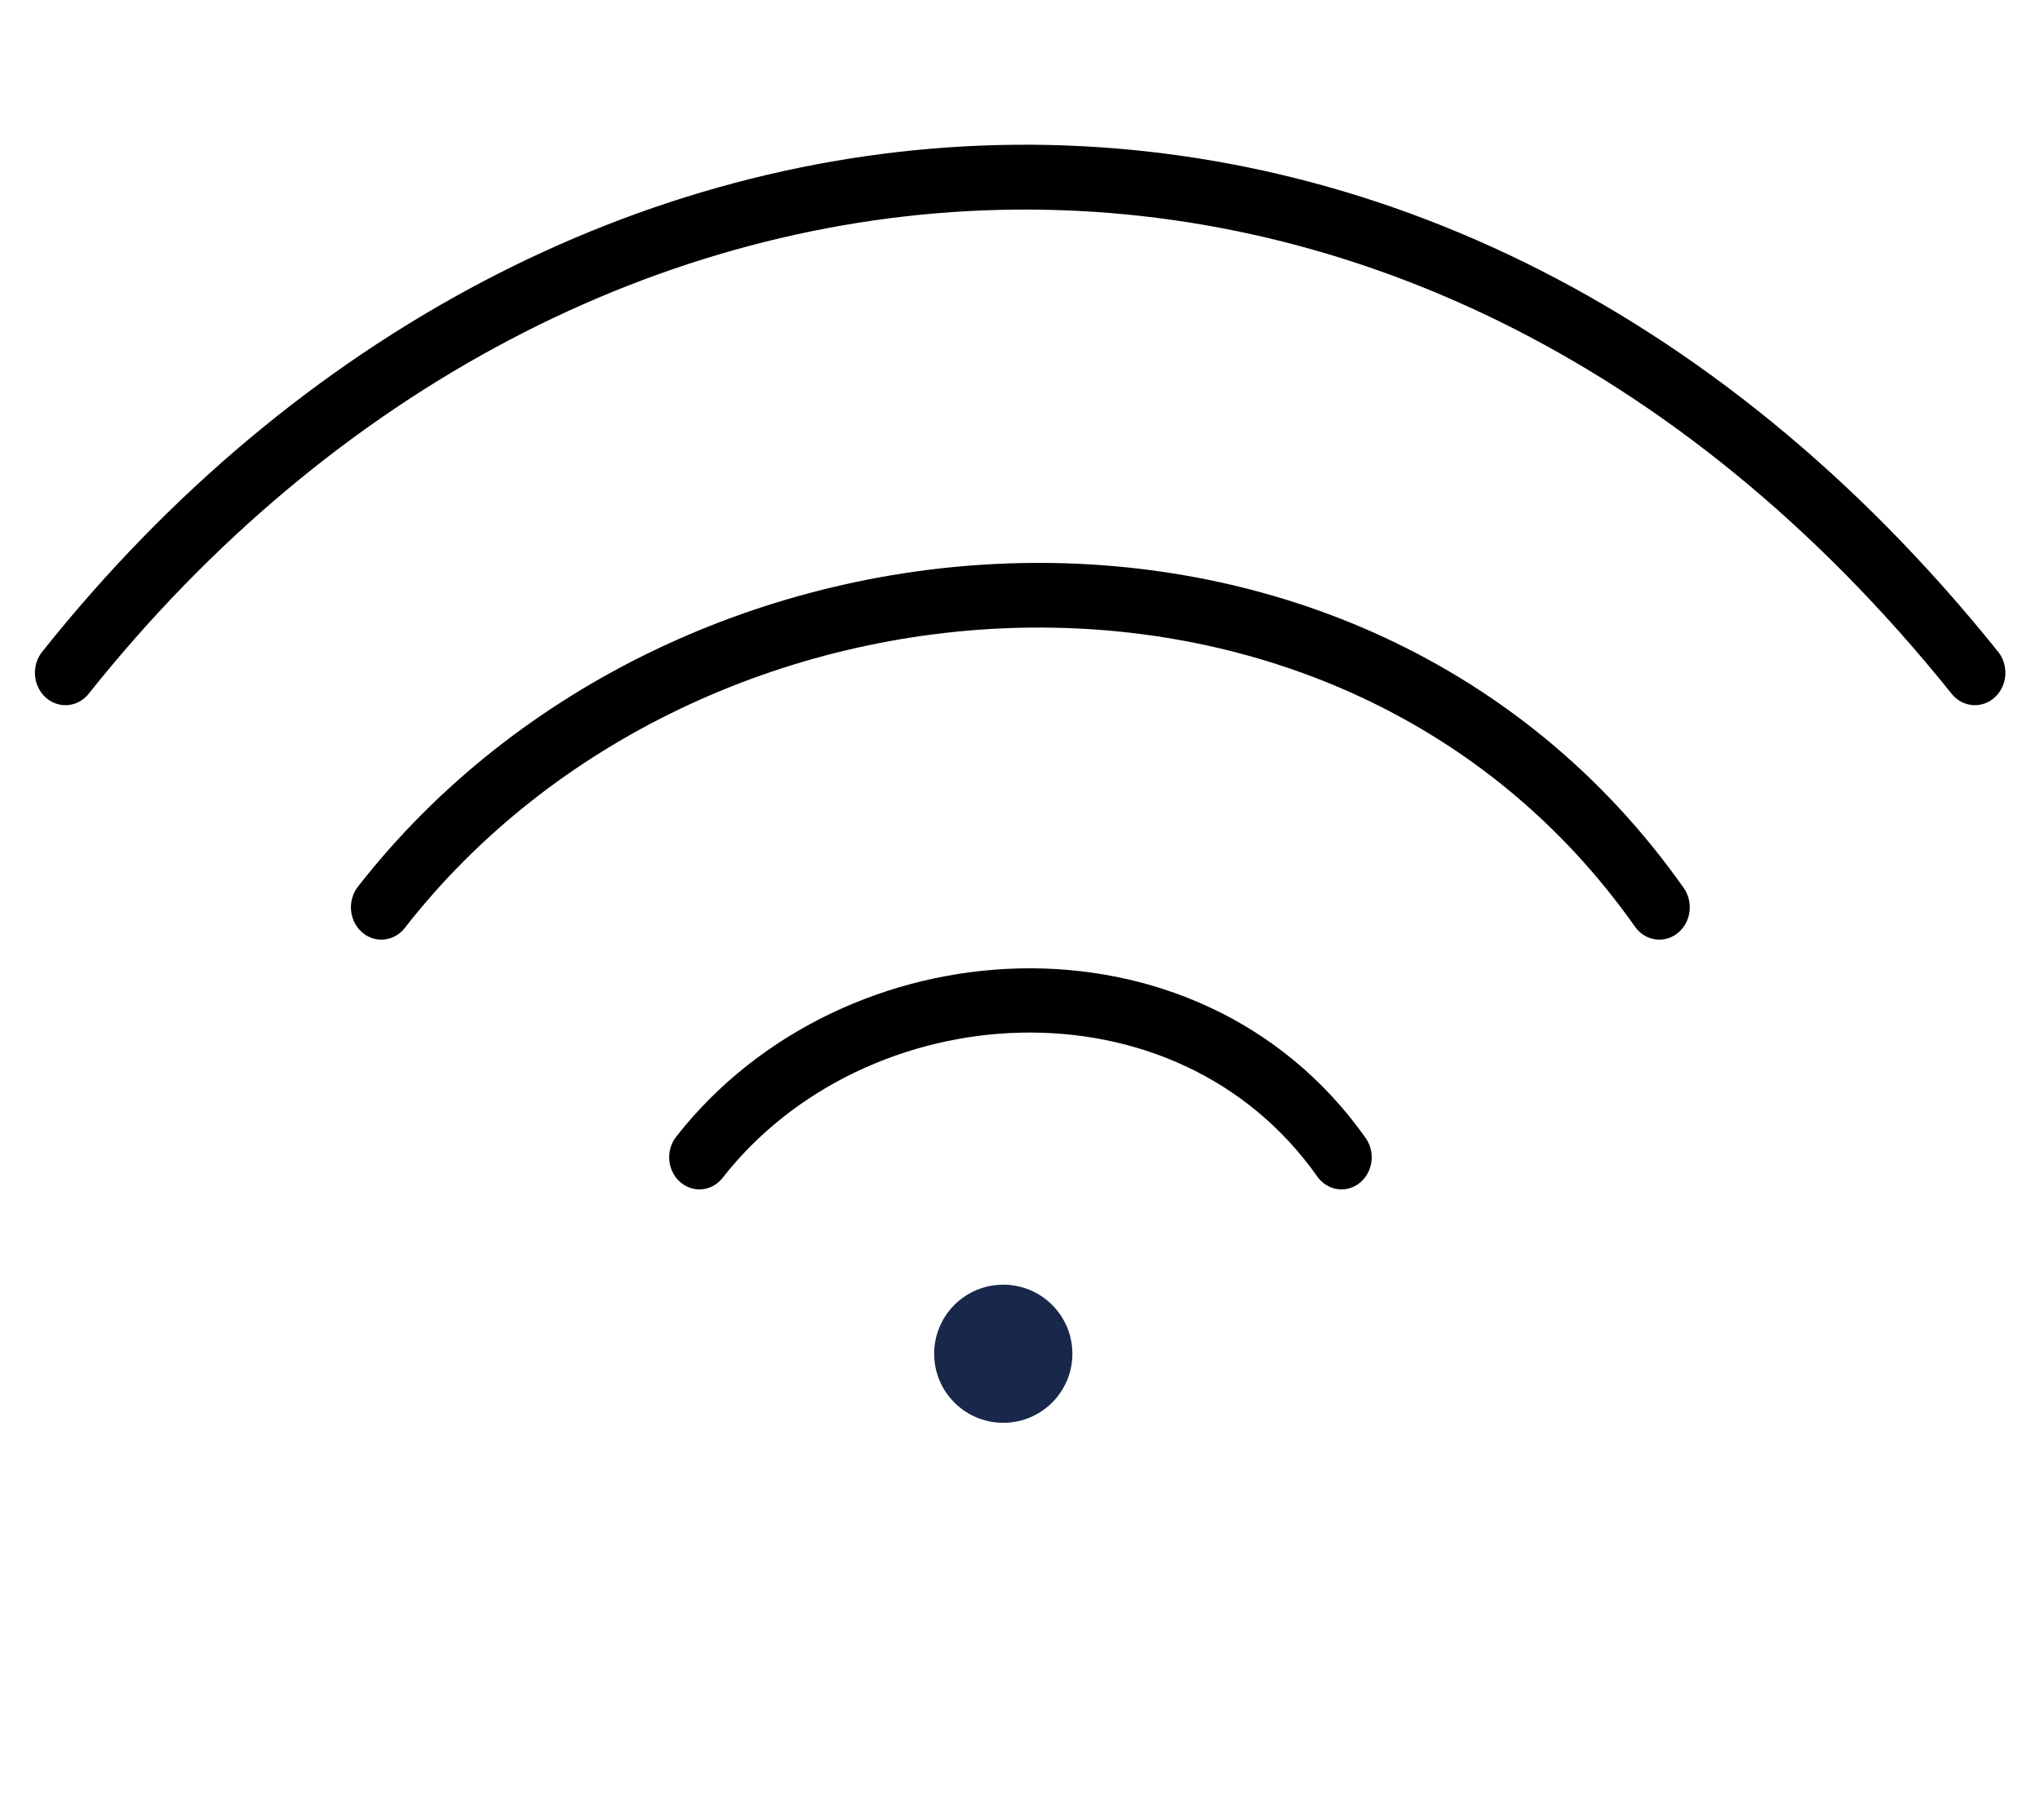
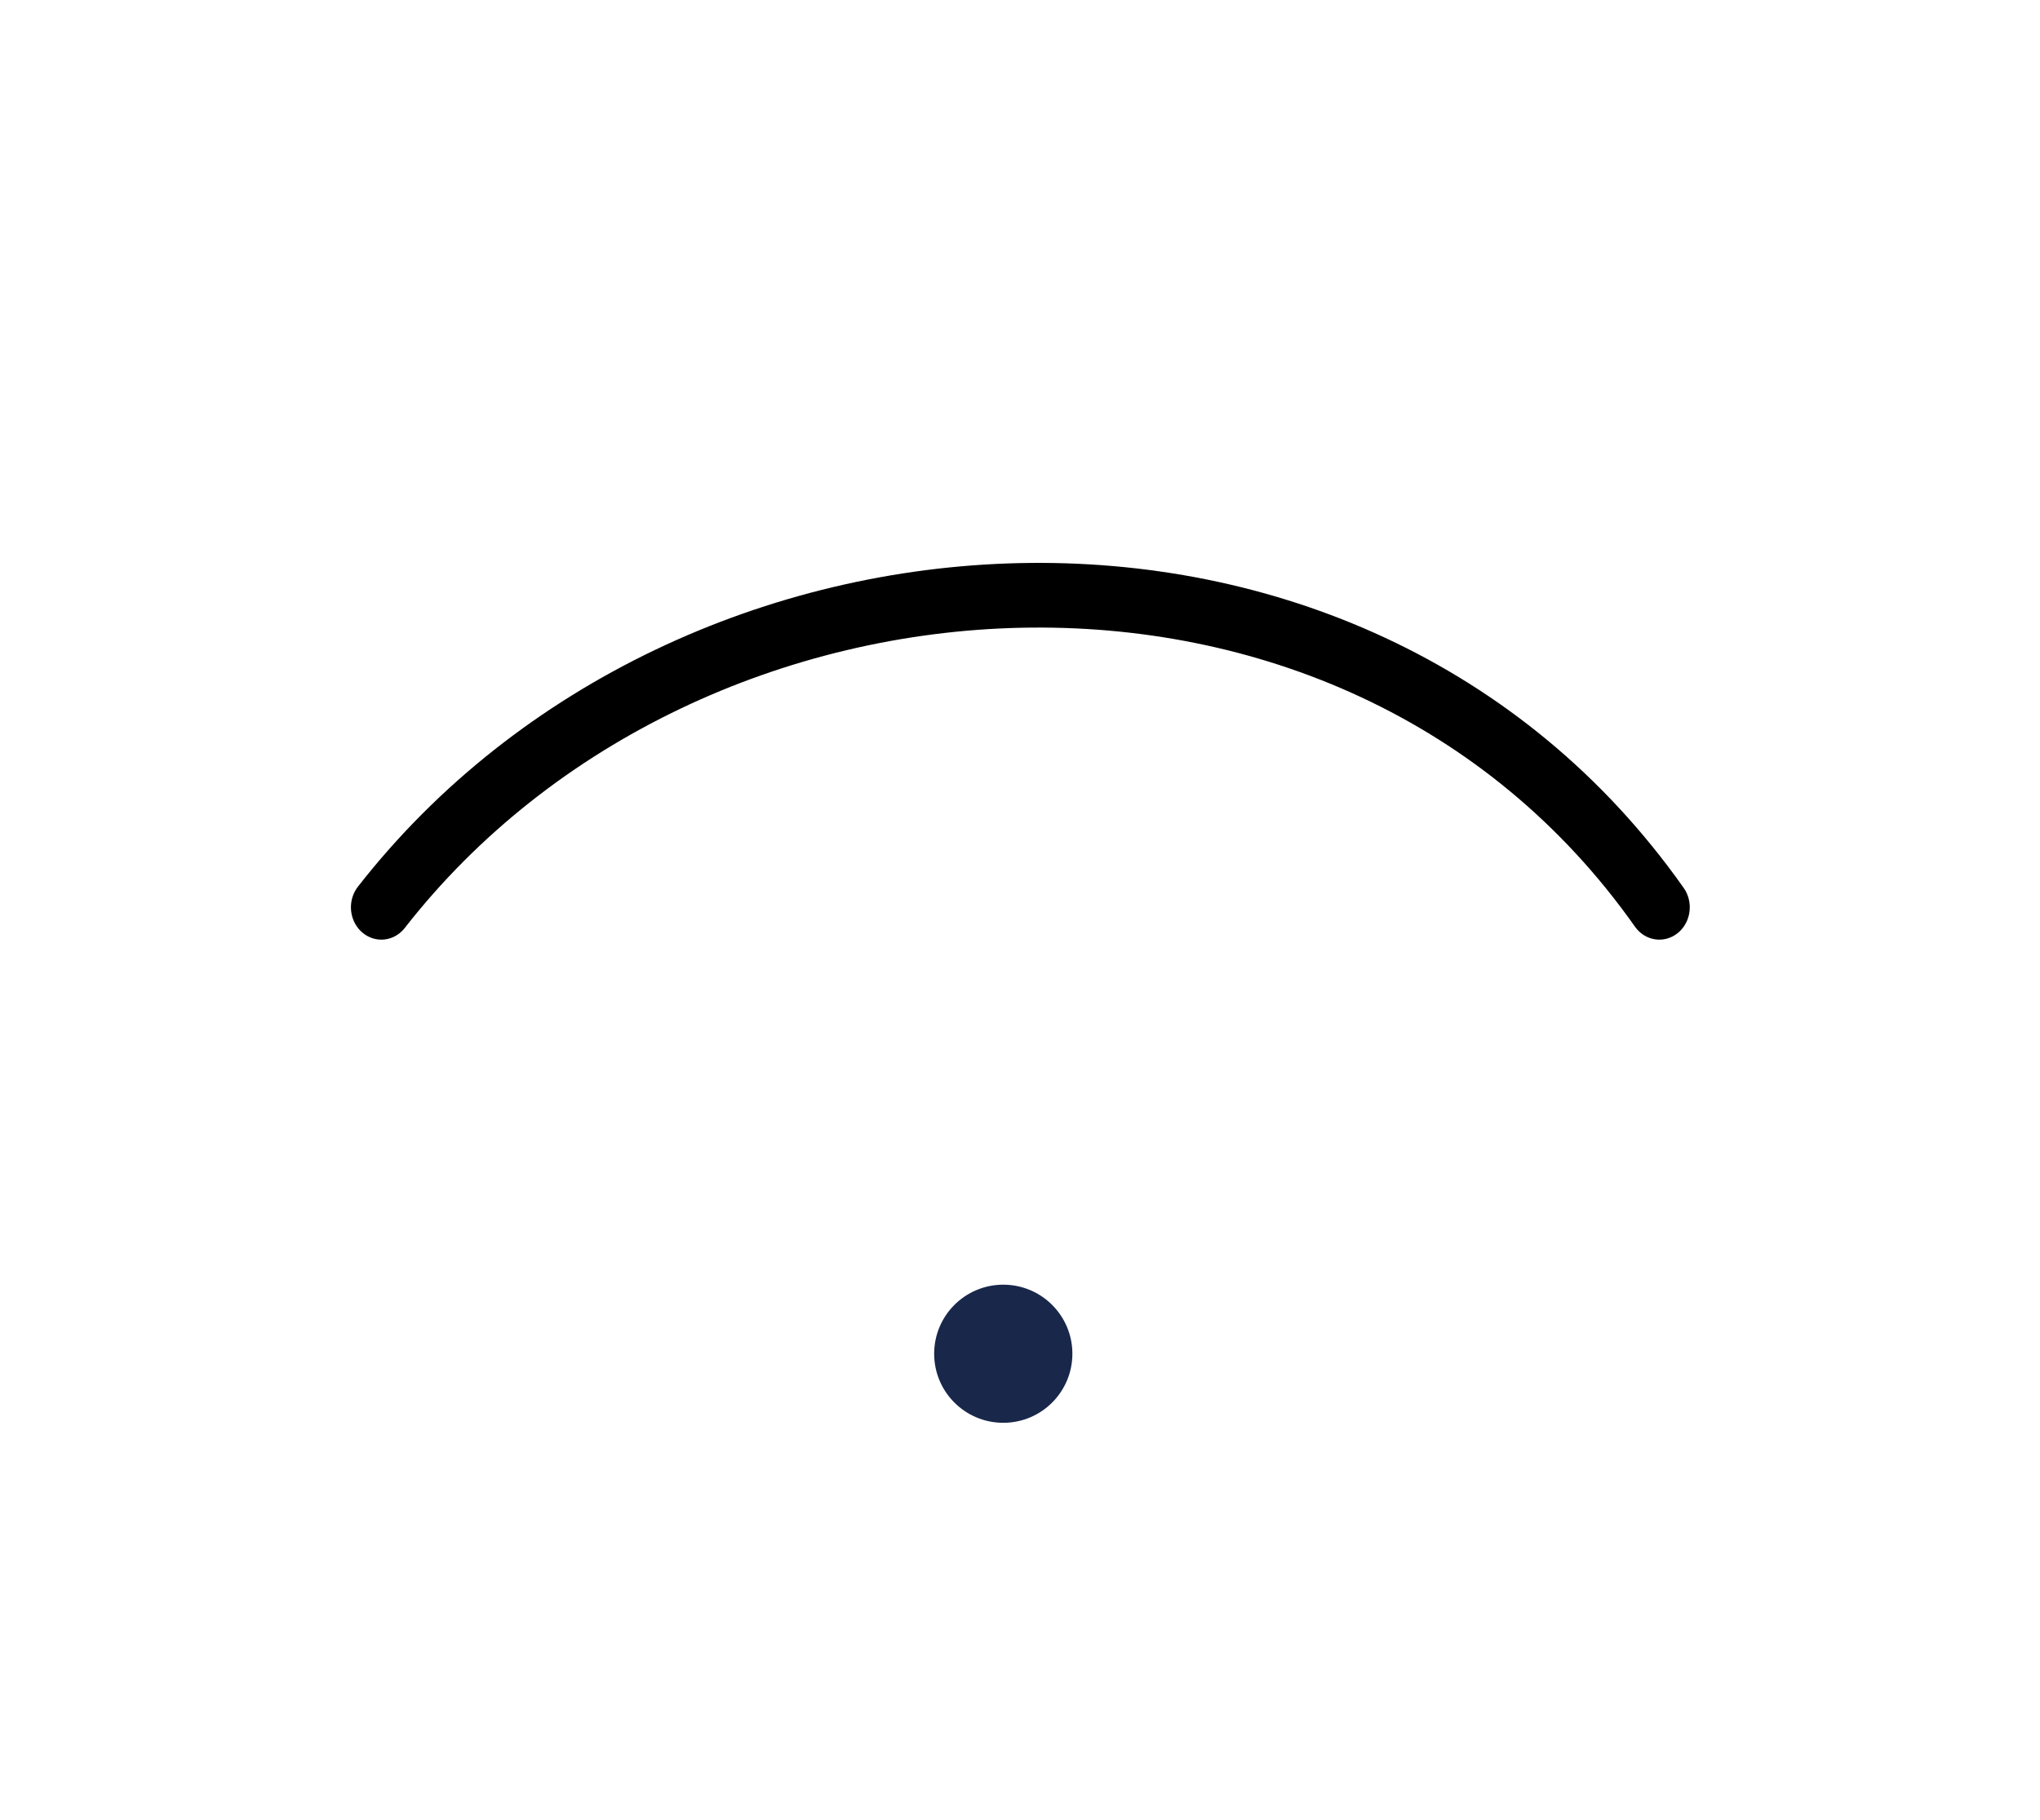
<svg xmlns="http://www.w3.org/2000/svg" width="65" height="58" fill-rule="evenodd" stroke-linecap="round" stroke-miterlimit="1">
  <g transform="matrix(1 0 0 1.063 -1186.339 -3166.594)">
    <g fill="none" stroke="#000">
-       <path d="M1208.624 3013.62c4.94-5.946 15.518-6.586 20.458 0" stroke-width="1.926" />
      <path d="M1198.49 3006.125c9.814-11.835 30.907-13.1 40.72 0" stroke-width="1.939" />
-       <path d="M1188.424 2999.093c15.888-18.77 43.078-20.83 60.84 0" stroke-width="1.944" />
    </g>
    <circle cx="1366.5" cy="3740.5" r=".5" fill="#18274a" transform="matrix(4.404 0 0 4.141 -4799.76 -12469.9)" />
  </g>
</svg>